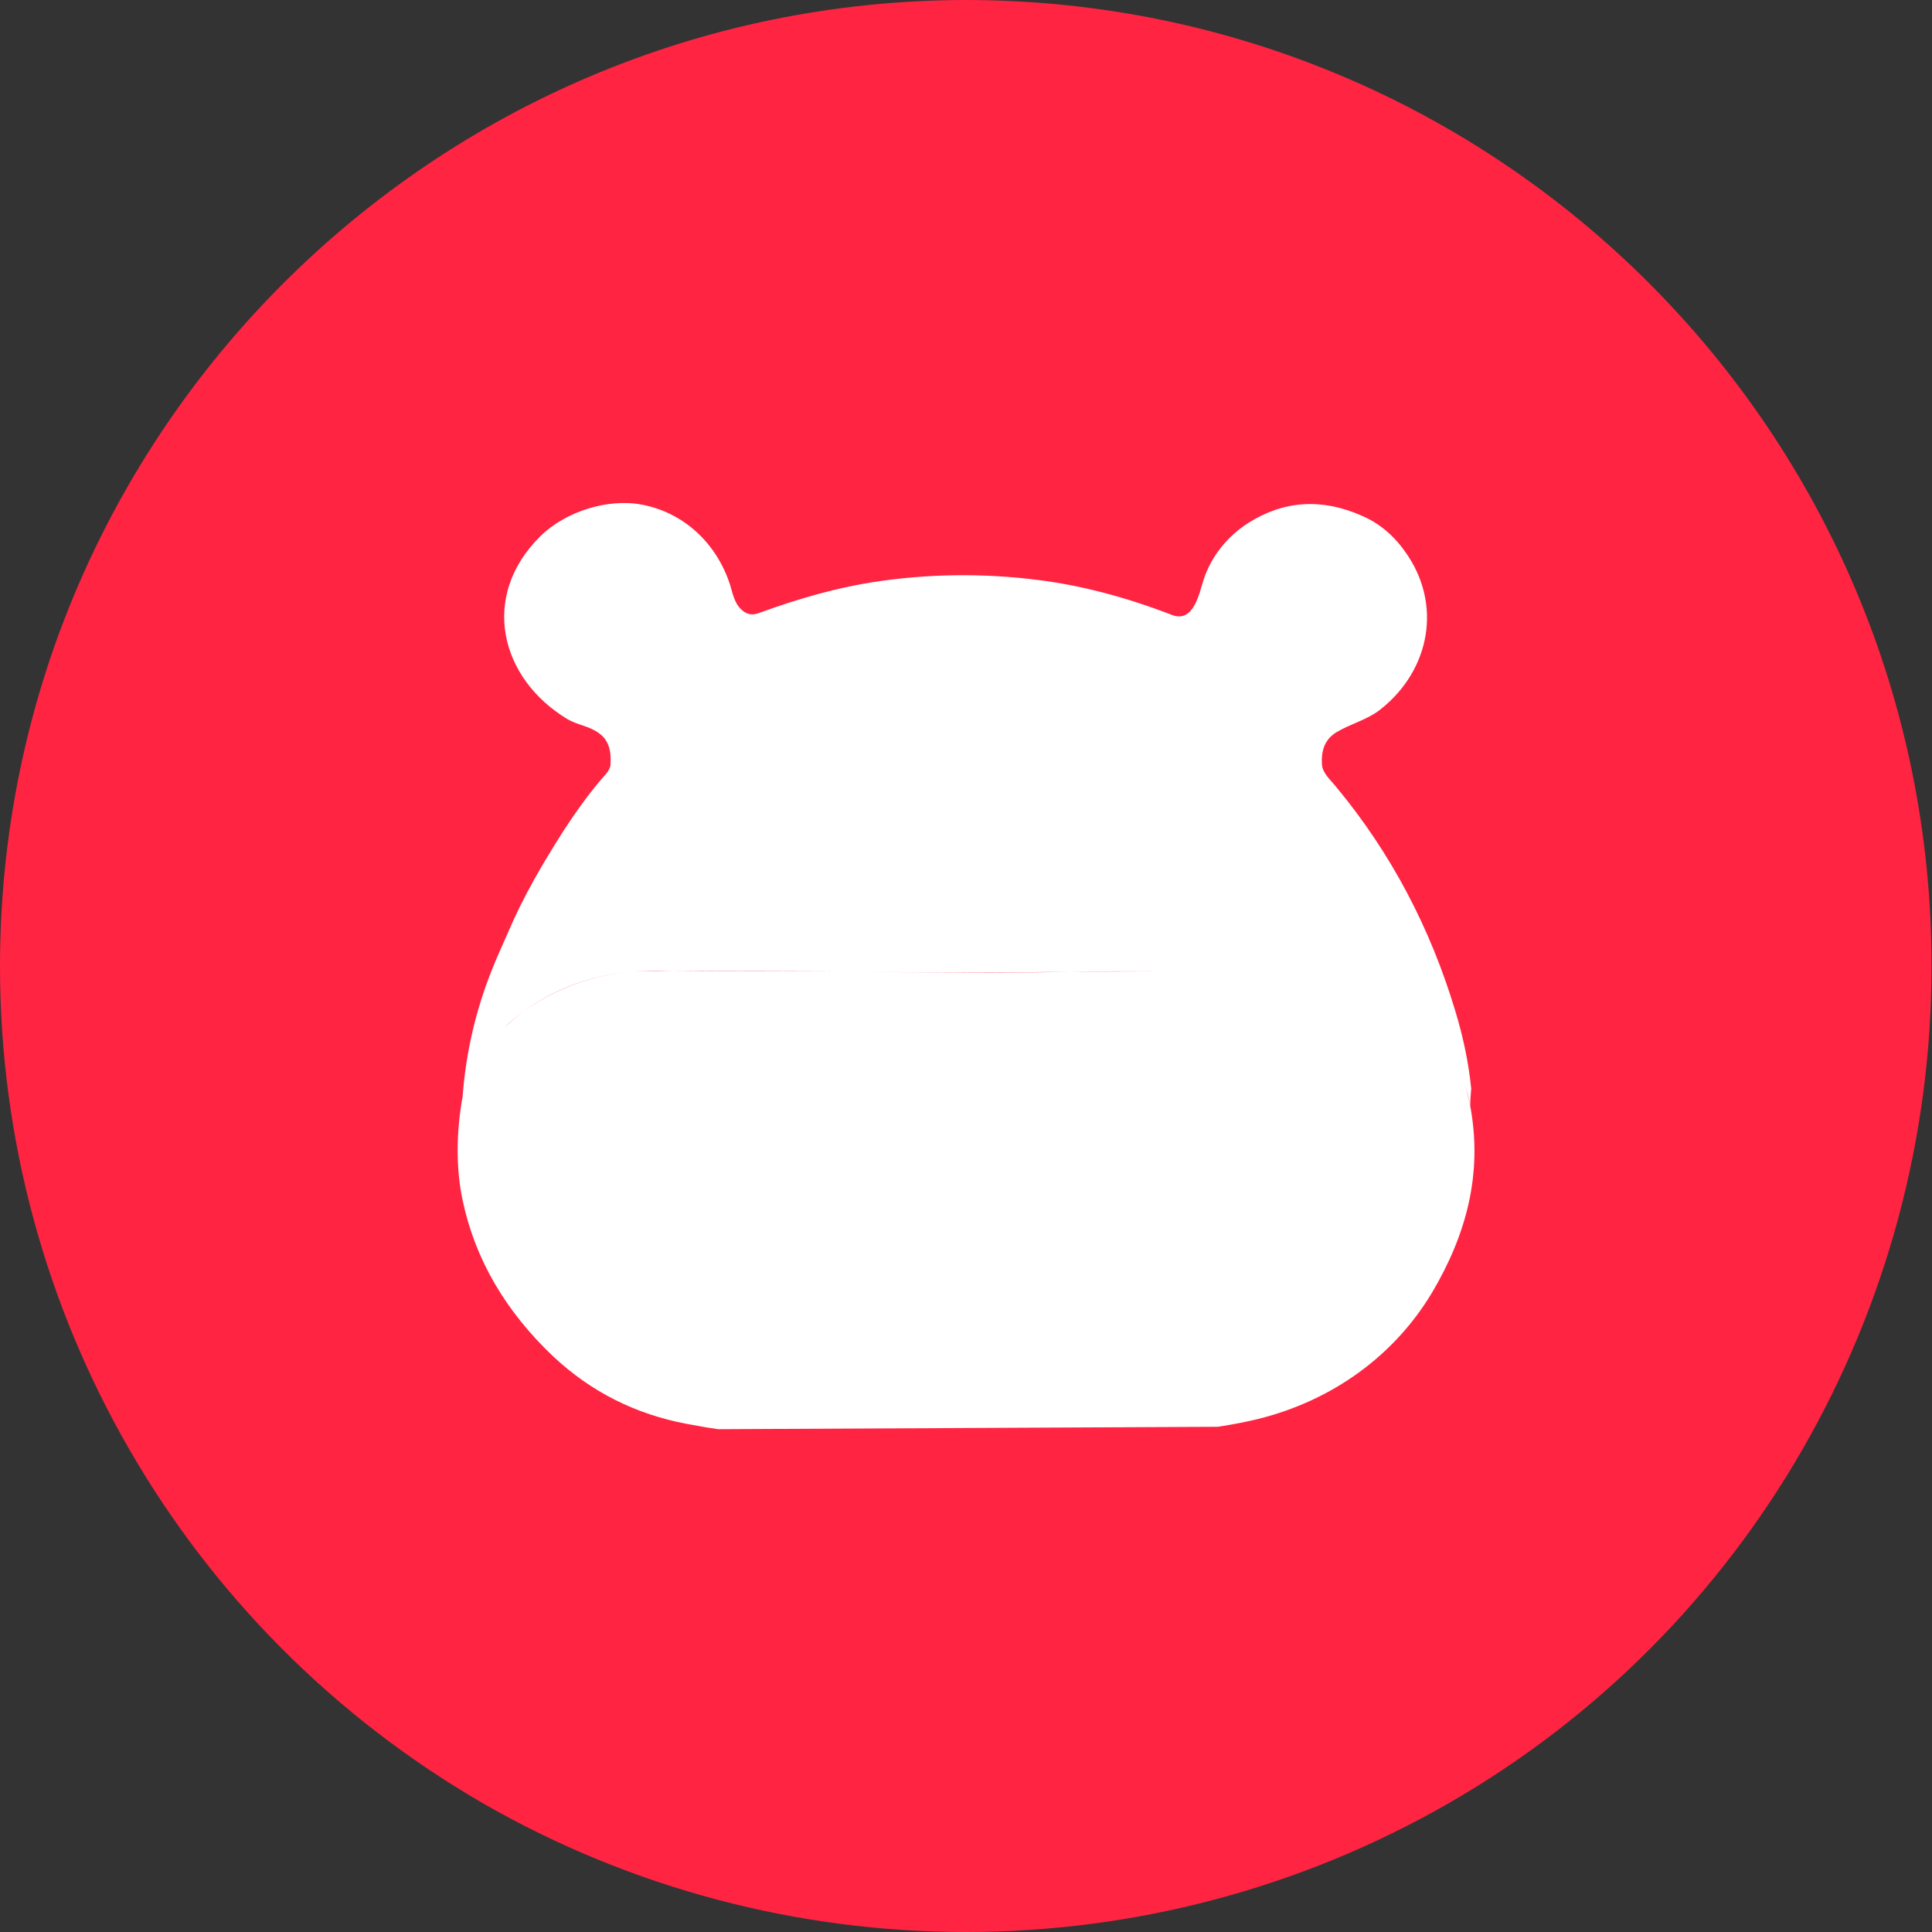
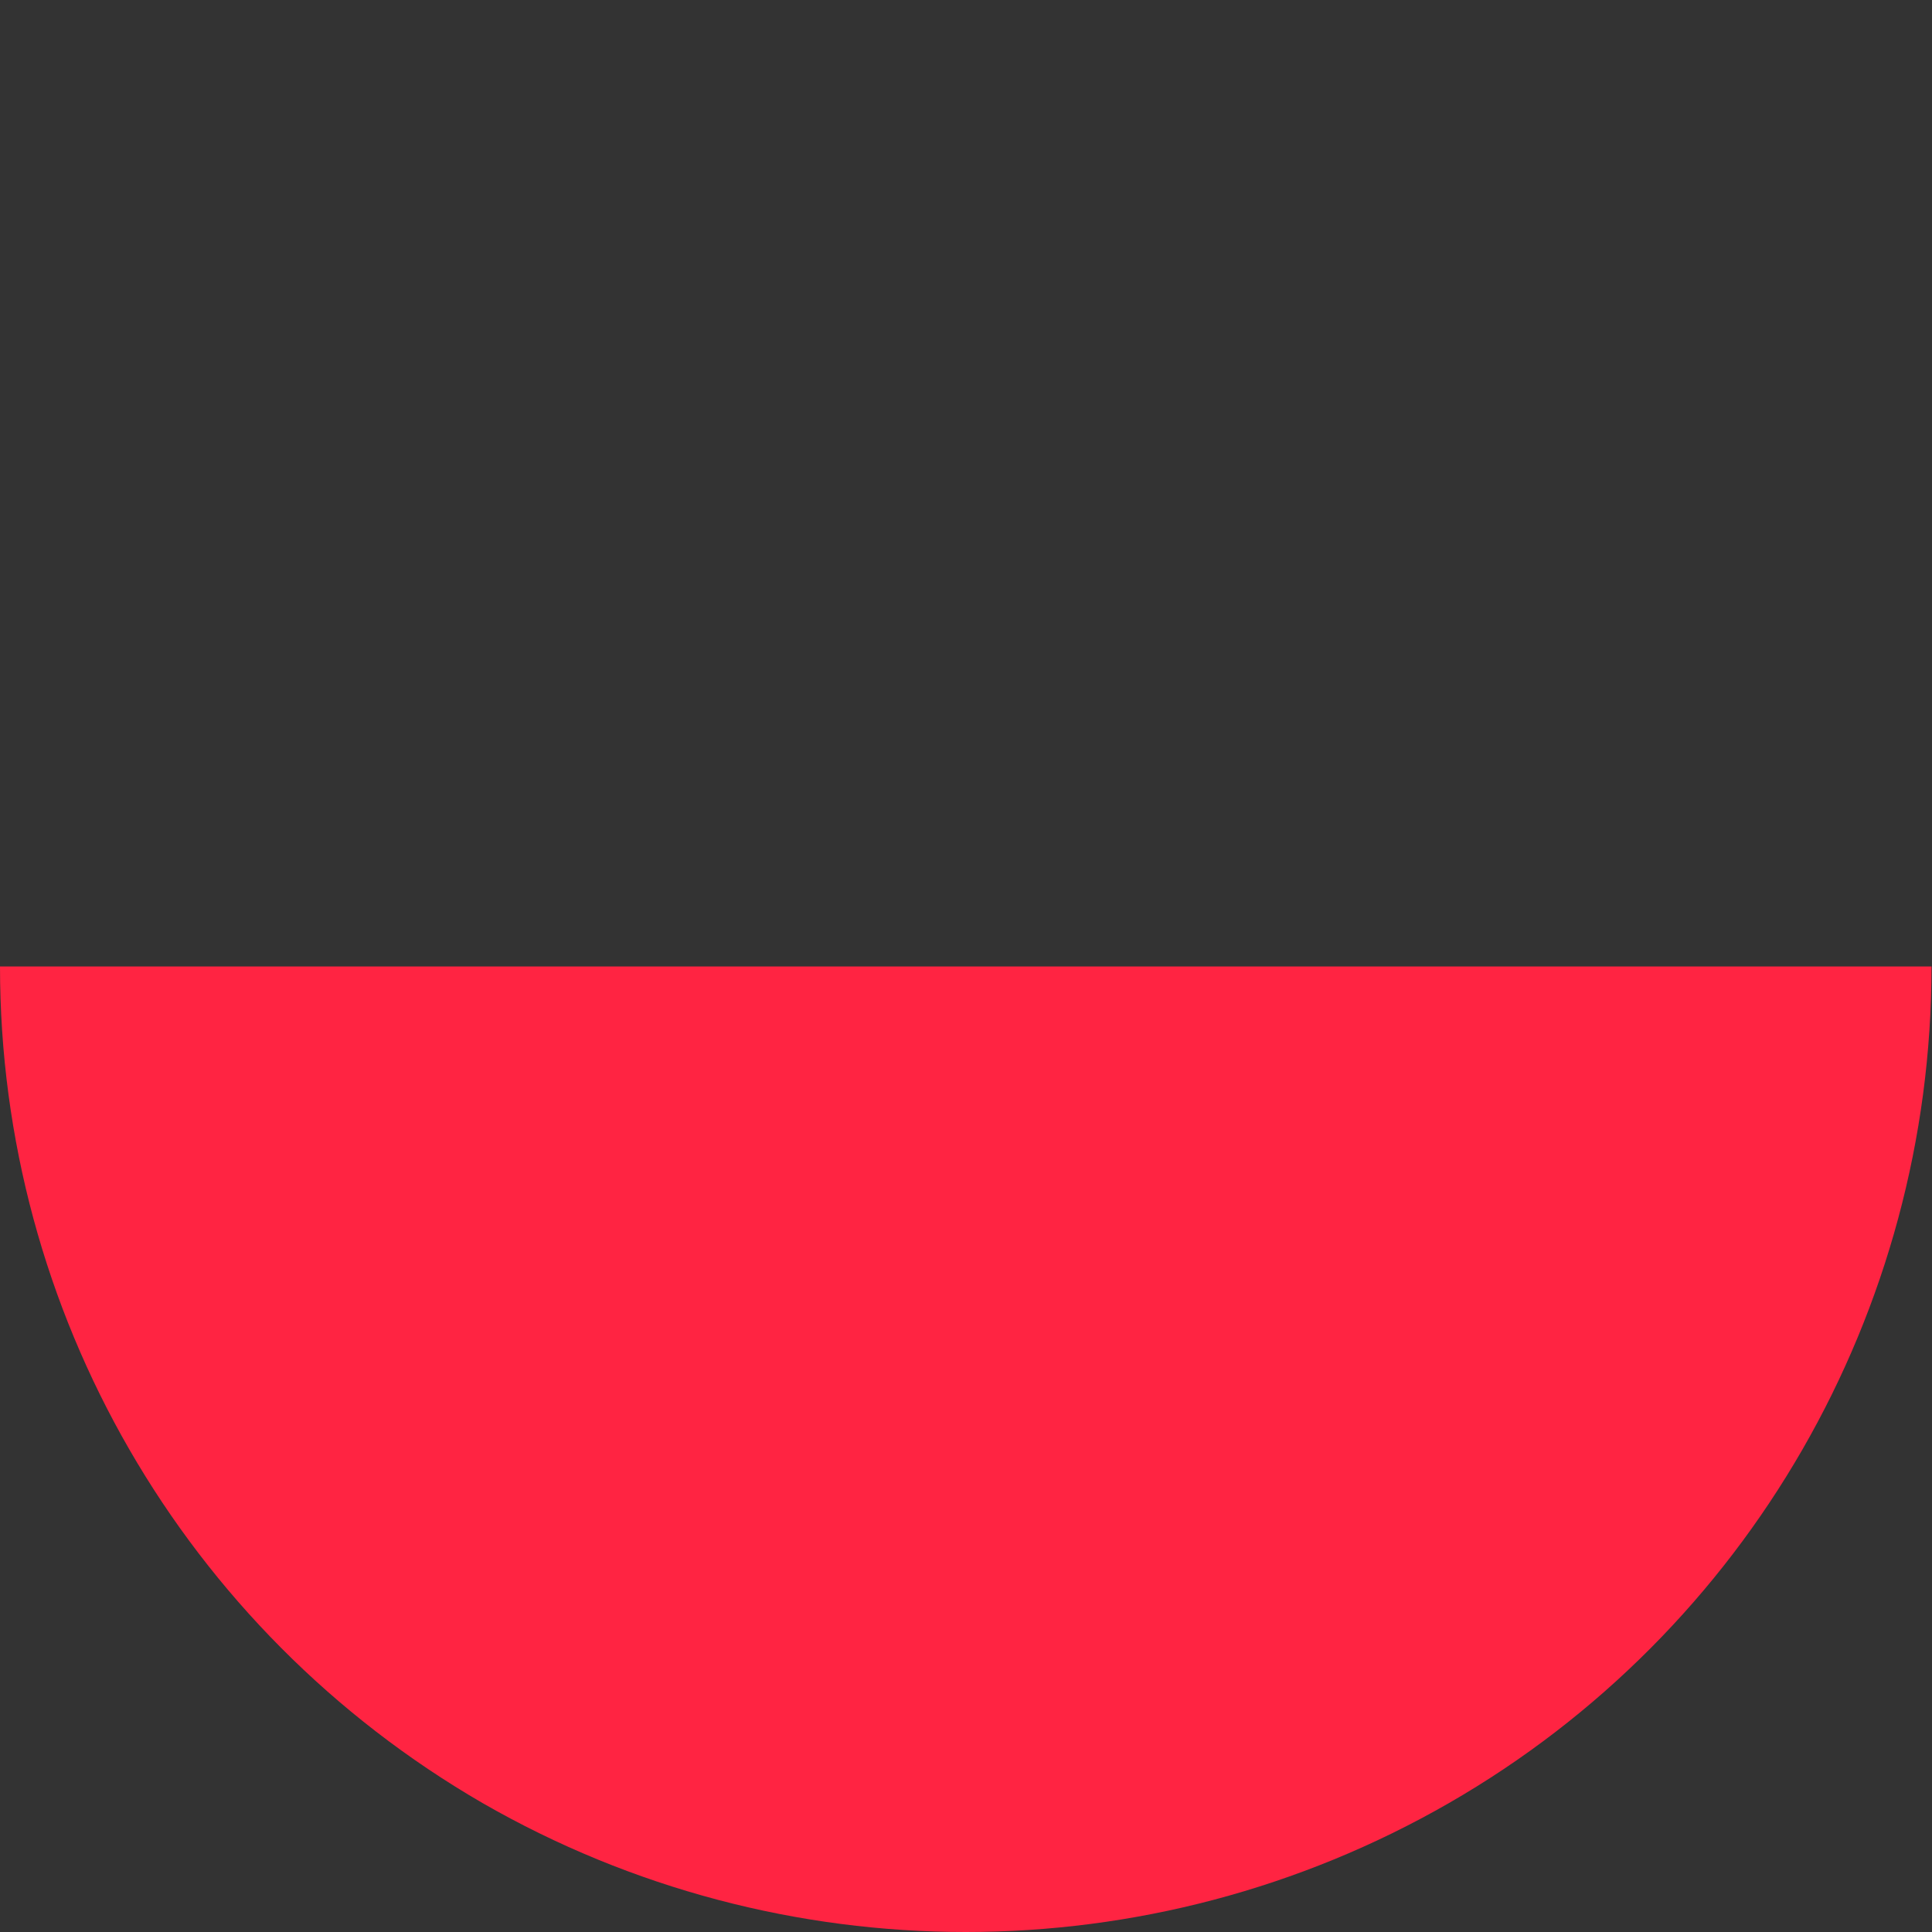
<svg xmlns="http://www.w3.org/2000/svg" id="_图层_1" data-name="图层 1" version="1.1" viewBox="0 0 40 40">
  <rect x="0" y="0" width="40" height="40" fill="#333333" stroke="none" />
  <defs>
    <style>
      .cls-1 {
        fill: #ff2442;
      }

      .cls-1, .cls-2 {
        stroke-width: 0px;
      }

      .cls-2 {
        fill: #fff;
      }
    </style>
  </defs>
-   <path class="cls-1" d="M0,20.01c0,7.15,3.81,13.74,9.99,17.32,6.19,3.56,13.82,3.56,20.01,0,6.19-3.56,9.99-10.18,9.99-17.32C40,8.95,31.04,0,19.99,0,8.96.02,0,8.97,0,20.01Z" />
-   <path class="cls-2" d="M30.44,22.9c-.04-.17-.07-.34-.14-.5-.36-.82-.97-1.43-1.83-1.84-.54-.26-1.07-.41-1.6-.45-.08,0-.5-.01-1.24,0-1.15,0-2.32,0-3.49.01-1.41.03-2.81.02-4.22,0-1.33-.02-2.64,0-4-.02-.38,0-.64,0-.78.01-.86.07-1.63.35-2.3.83-.14.1-.27.22-.41.35.13-.13.27-.25.41-.35.66-.48,1.43-.76,2.3-.83.14-.01.39-.02.78-.01,1.36.01,2.67,0,4,.02,1.4.02,2.81.02,4.22,0,1.17-.02,2.33,0,3.49-.01.74,0,1.15,0,1.24,0,.53.04,1.06.19,1.6.45.86.42,1.47,1.02,1.83,1.84.07.16.11.33.14.5,0-.12.01-.24.02-.36-.05-.51-.16-1.05-.33-1.61-.52-1.73-1.34-3.28-2.46-4.63-.11-.14-.29-.29-.3-.47-.02-.31.07-.53.3-.67.3-.18.65-.26.92-.48,1.02-.81,1.28-2.18.5-3.26-.24-.34-.54-.59-.89-.74-.83-.37-1.62-.32-2.36.15-.42.27-.76.68-.92,1.17-.09.27-.2.91-.66.73-.96-.37-1.88-.61-2.75-.72-1.17-.15-2.31-.13-3.42.04-.71.11-1.5.32-2.37.64-.13.05-.25.04-.36-.06-.16-.14-.19-.35-.25-.54-.28-.84-.94-1.47-1.81-1.64-.71-.14-1.6.14-2.12.66-1.24,1.23-.84,2.93.57,3.78.2.12.45.14.65.29.19.13.26.35.24.64,0,.07-.04.14-.09.2-.52.58-.96,1.28-1.36,1.96-.19.33-.38.68-.55,1.05-.22.5-.38.85-.46,1.06-.33.83-.53,1.69-.6,2.58,0,0,0,.01,0,.02-.14.78-.14,1.51,0,2.17.26,1.22.89,2.29,1.87,3.22.79.74,1.71,1.2,2.77,1.4.22.04.43.08.65.11l10.34-.05c.34-.05.63-.11.87-.17,1.5-.38,2.78-1.29,3.57-2.61.71-1.2,1.05-2.46.79-3.86Z" />
+   <path class="cls-1" d="M0,20.01c0,7.15,3.81,13.74,9.99,17.32,6.19,3.56,13.82,3.56,20.01,0,6.19-3.56,9.99-10.18,9.99-17.32Z" />
</svg>